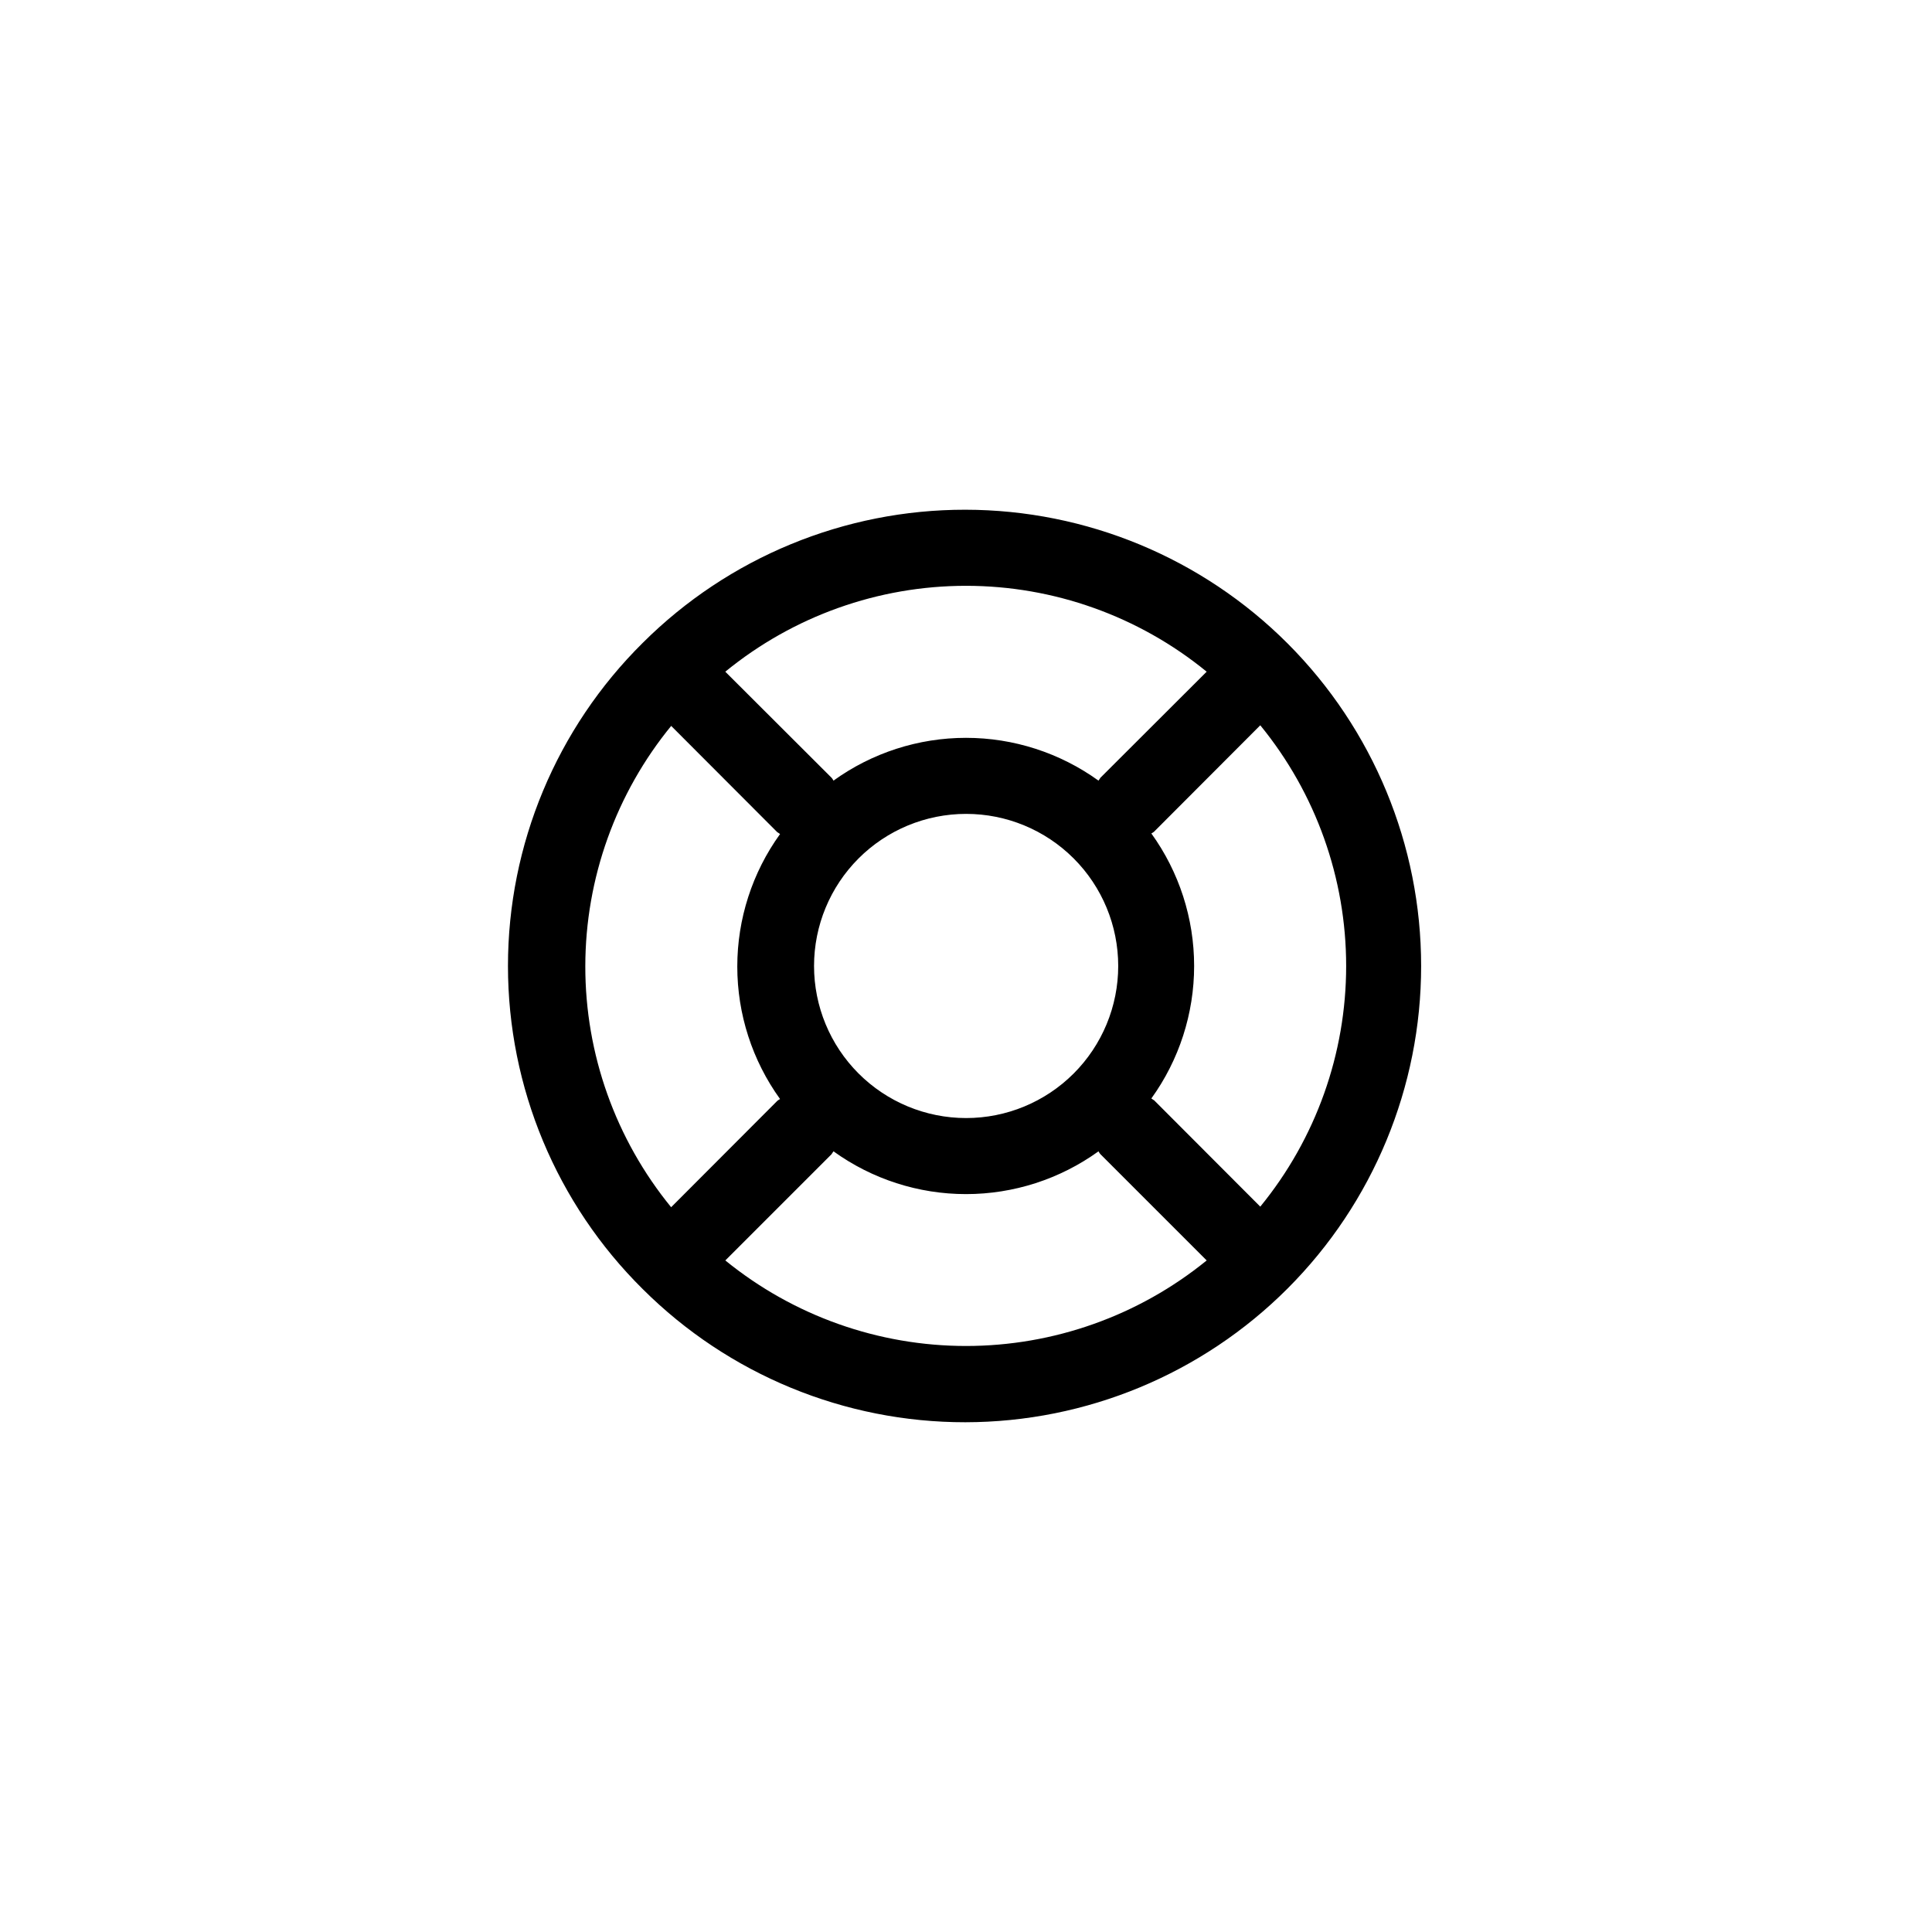
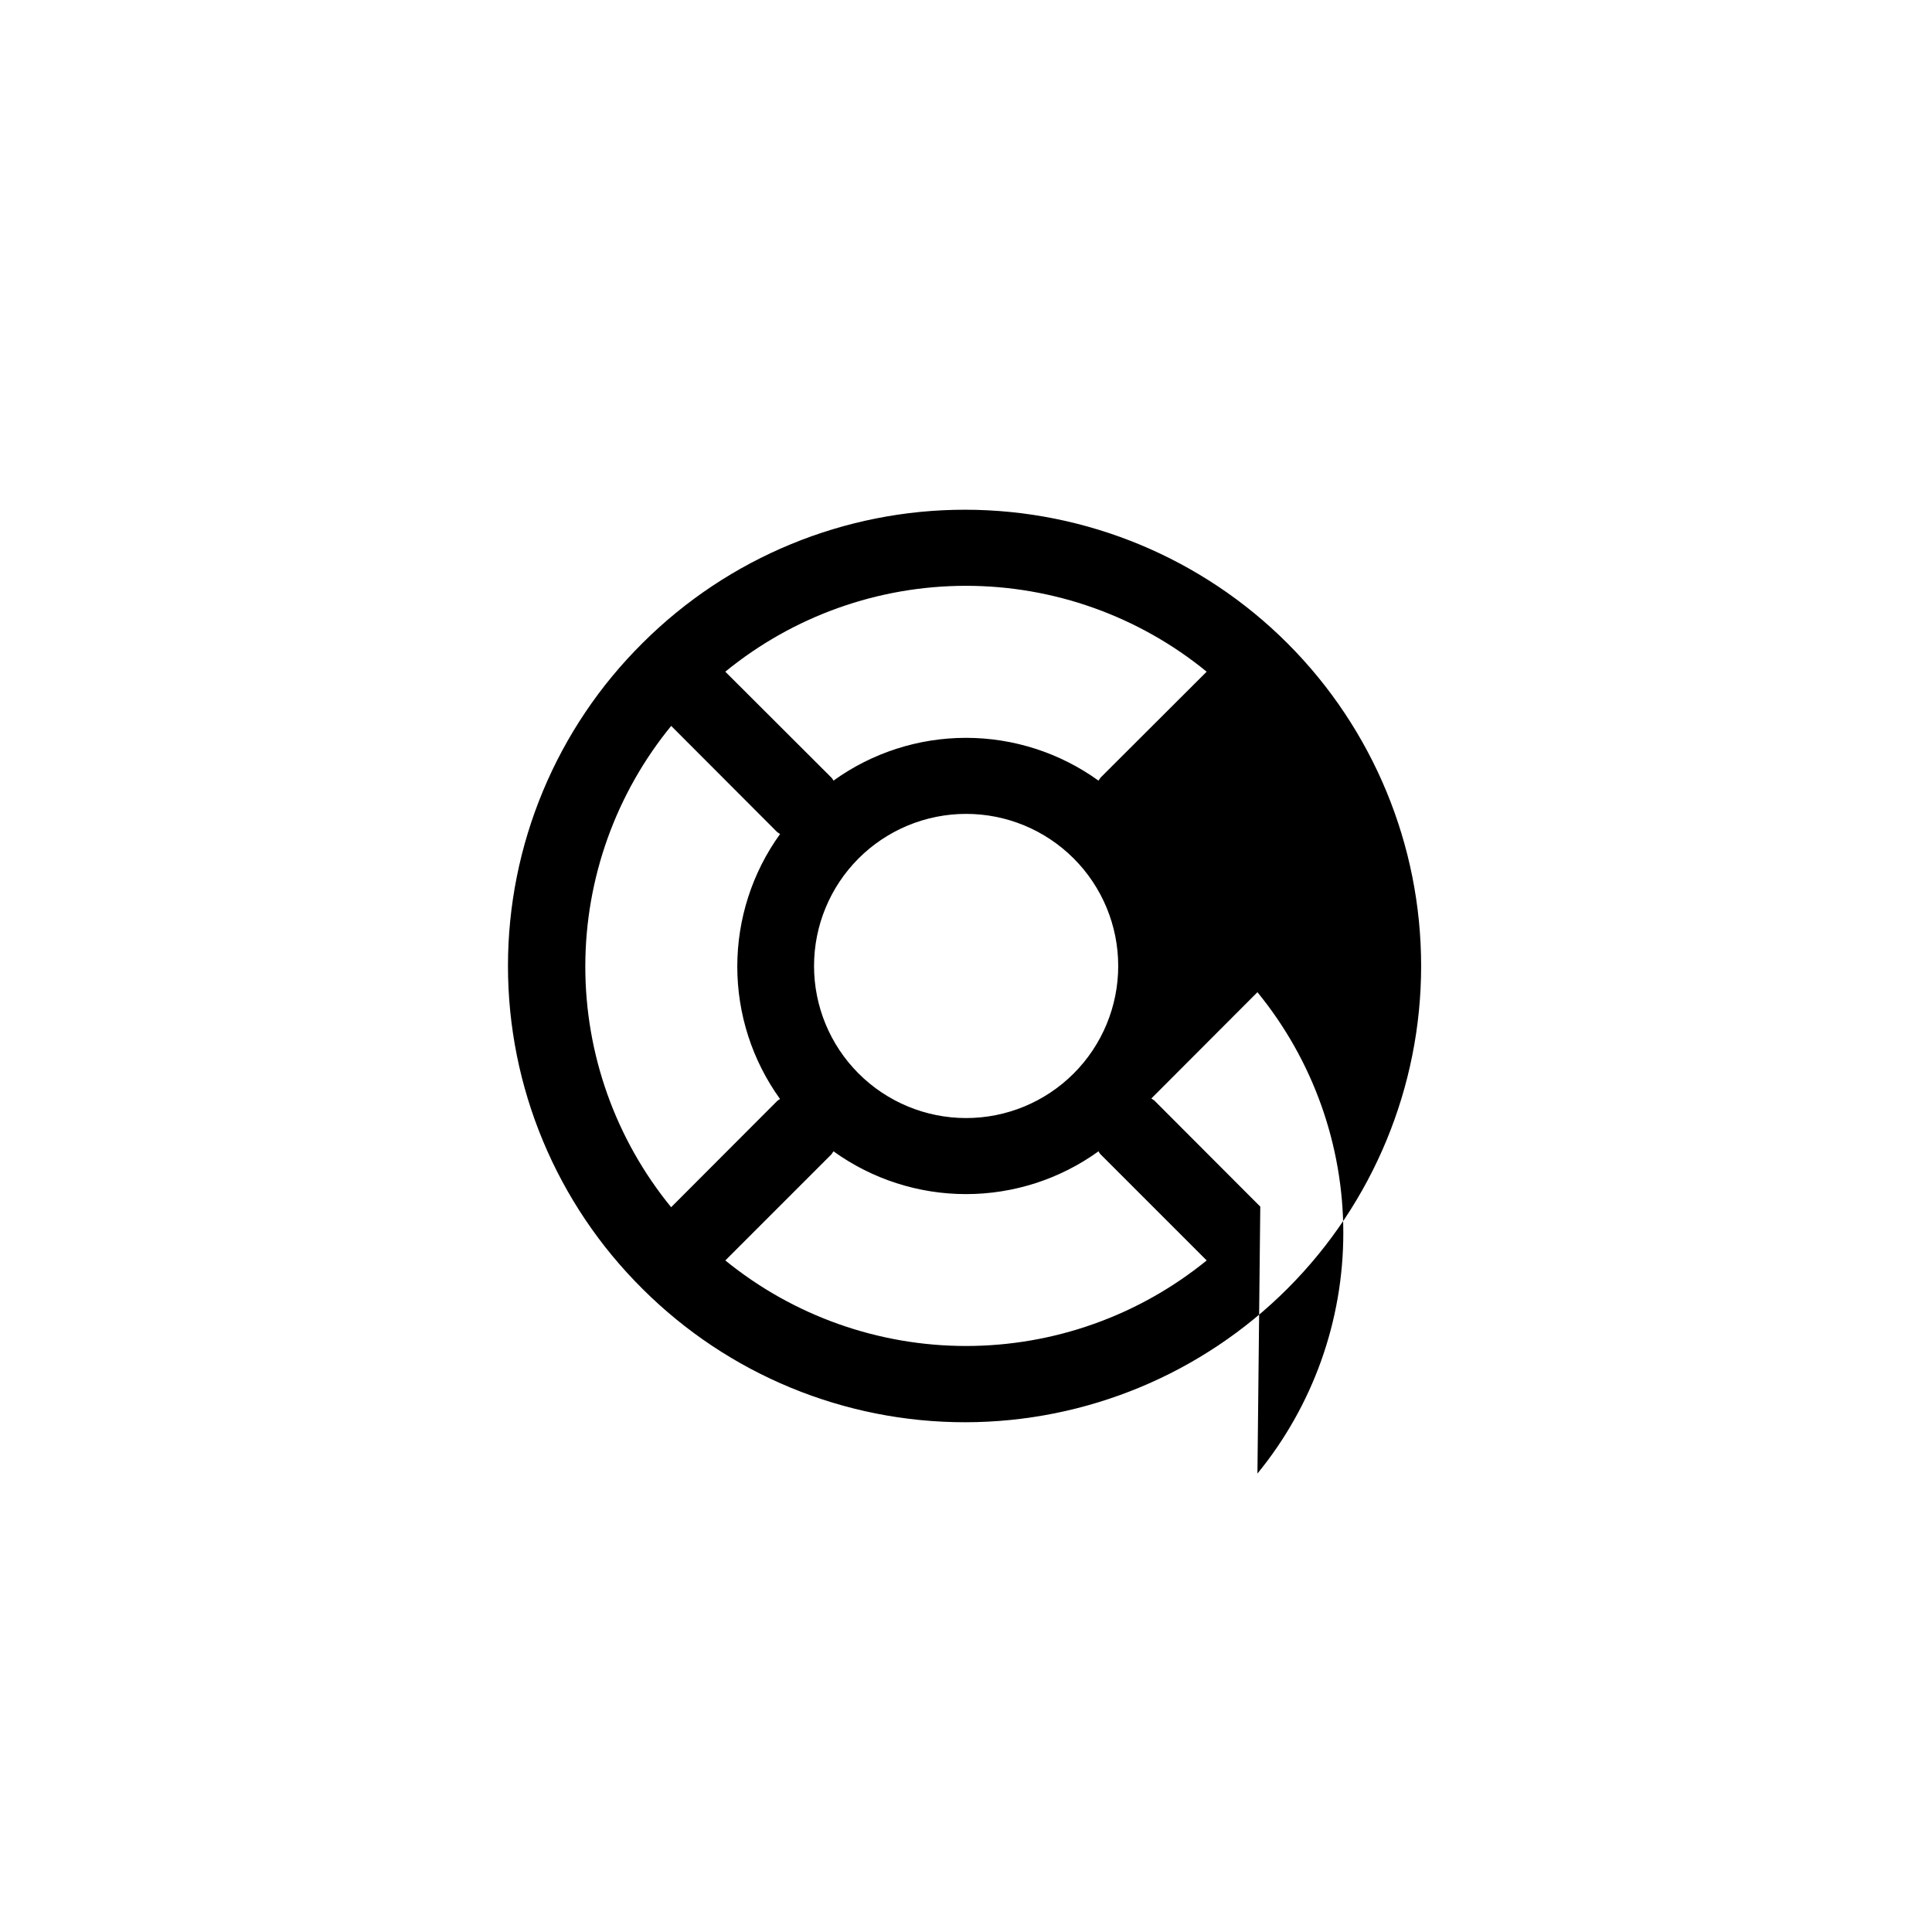
<svg xmlns="http://www.w3.org/2000/svg" fill="#000000" width="800px" height="800px" version="1.1" viewBox="144 144 512 512">
-   <path d="m314.35 485.64c22.699 22.621 53.445 35.305 85.488 35.27 32.047-0.039 62.766-12.793 85.41-35.465s35.367-53.406 35.367-85.449c0-32.047-12.723-62.781-35.367-85.453s-53.363-35.426-85.41-35.461c-32.043-0.039-62.789 12.645-85.488 35.266-22.867 22.633-35.734 53.473-35.734 85.648 0 32.172 12.867 63.012 35.734 85.645zm7.508-149.28 28.113 28.164s0.504 0.301 0.754 0.504c-7.371 10.223-11.336 22.508-11.336 35.113 0 12.605 3.965 24.891 11.336 35.117 0 0-0.555 0.301-0.754 0.504l-28.113 28.164c-14.734-18.031-22.773-40.602-22.746-63.887 0.027-23.281 8.117-45.836 22.895-63.832zm106.66 92.148c-7.562 7.551-17.812 11.793-28.5 11.789-10.688-0.004-20.934-4.254-28.492-11.812-7.555-7.559-11.797-17.809-11.797-28.492 0-10.688 4.242-20.938 11.797-28.496 7.559-7.559 17.805-11.805 28.492-11.809 10.688-0.004 20.938 4.234 28.5 11.789 7.566 7.559 11.82 17.816 11.82 28.516 0 10.695-4.254 20.953-11.82 28.516zm-92.301 49.523 28.164-28.164s0.301-0.504 0.504-0.754c10.227 7.371 22.512 11.336 35.117 11.336 12.602 0 24.887-3.965 35.113-11.336 0 0 0.301 0.555 0.504 0.754l28.164 28.164c-18.023 14.664-40.547 22.668-63.781 22.668s-45.762-8.004-63.785-22.668zm141.77-14.258-28.113-28.164s-0.504-0.301-0.754-0.504c7.371-10.227 11.336-22.512 11.336-35.113 0-12.605-3.965-24.891-11.336-35.117 0 0 0.555-0.301 0.754-0.504l28.113-28.164c14.719 18 22.758 40.535 22.758 63.785 0 23.246-8.039 45.781-22.758 63.781zm-14.207-141.77-28.164 28.113s-0.301 0.504-0.504 0.754v0.004c-10.227-7.371-22.512-11.34-35.113-11.34-12.605 0-24.891 3.969-35.117 11.34 0 0-0.301-0.555-0.504-0.754l-28.164-28.113v-0.004c18-14.715 40.535-22.758 63.785-22.758 23.246 0 45.781 8.043 63.781 22.758z" />
+   <path d="m314.35 485.64c22.699 22.621 53.445 35.305 85.488 35.27 32.047-0.039 62.766-12.793 85.41-35.465s35.367-53.406 35.367-85.449c0-32.047-12.723-62.781-35.367-85.453s-53.363-35.426-85.41-35.461c-32.043-0.039-62.789 12.645-85.488 35.266-22.867 22.633-35.734 53.473-35.734 85.648 0 32.172 12.867 63.012 35.734 85.645zm7.508-149.28 28.113 28.164s0.504 0.301 0.754 0.504c-7.371 10.223-11.336 22.508-11.336 35.113 0 12.605 3.965 24.891 11.336 35.117 0 0-0.555 0.301-0.754 0.504l-28.113 28.164c-14.734-18.031-22.773-40.602-22.746-63.887 0.027-23.281 8.117-45.836 22.895-63.832zm106.66 92.148c-7.562 7.551-17.812 11.793-28.5 11.789-10.688-0.004-20.934-4.254-28.492-11.812-7.555-7.559-11.797-17.809-11.797-28.492 0-10.688 4.242-20.938 11.797-28.496 7.559-7.559 17.805-11.805 28.492-11.809 10.688-0.004 20.938 4.234 28.5 11.789 7.566 7.559 11.82 17.816 11.82 28.516 0 10.695-4.254 20.953-11.82 28.516zm-92.301 49.523 28.164-28.164s0.301-0.504 0.504-0.754c10.227 7.371 22.512 11.336 35.117 11.336 12.602 0 24.887-3.965 35.113-11.336 0 0 0.301 0.555 0.504 0.754l28.164 28.164c-18.023 14.664-40.547 22.668-63.781 22.668s-45.762-8.004-63.785-22.668zm141.77-14.258-28.113-28.164s-0.504-0.301-0.754-0.504l28.113-28.164c14.719 18 22.758 40.535 22.758 63.785 0 23.246-8.039 45.781-22.758 63.781zm-14.207-141.77-28.164 28.113s-0.301 0.504-0.504 0.754v0.004c-10.227-7.371-22.512-11.34-35.113-11.34-12.605 0-24.891 3.969-35.117 11.34 0 0-0.301-0.555-0.504-0.754l-28.164-28.113v-0.004c18-14.715 40.535-22.758 63.785-22.758 23.246 0 45.781 8.043 63.781 22.758z" />
</svg>